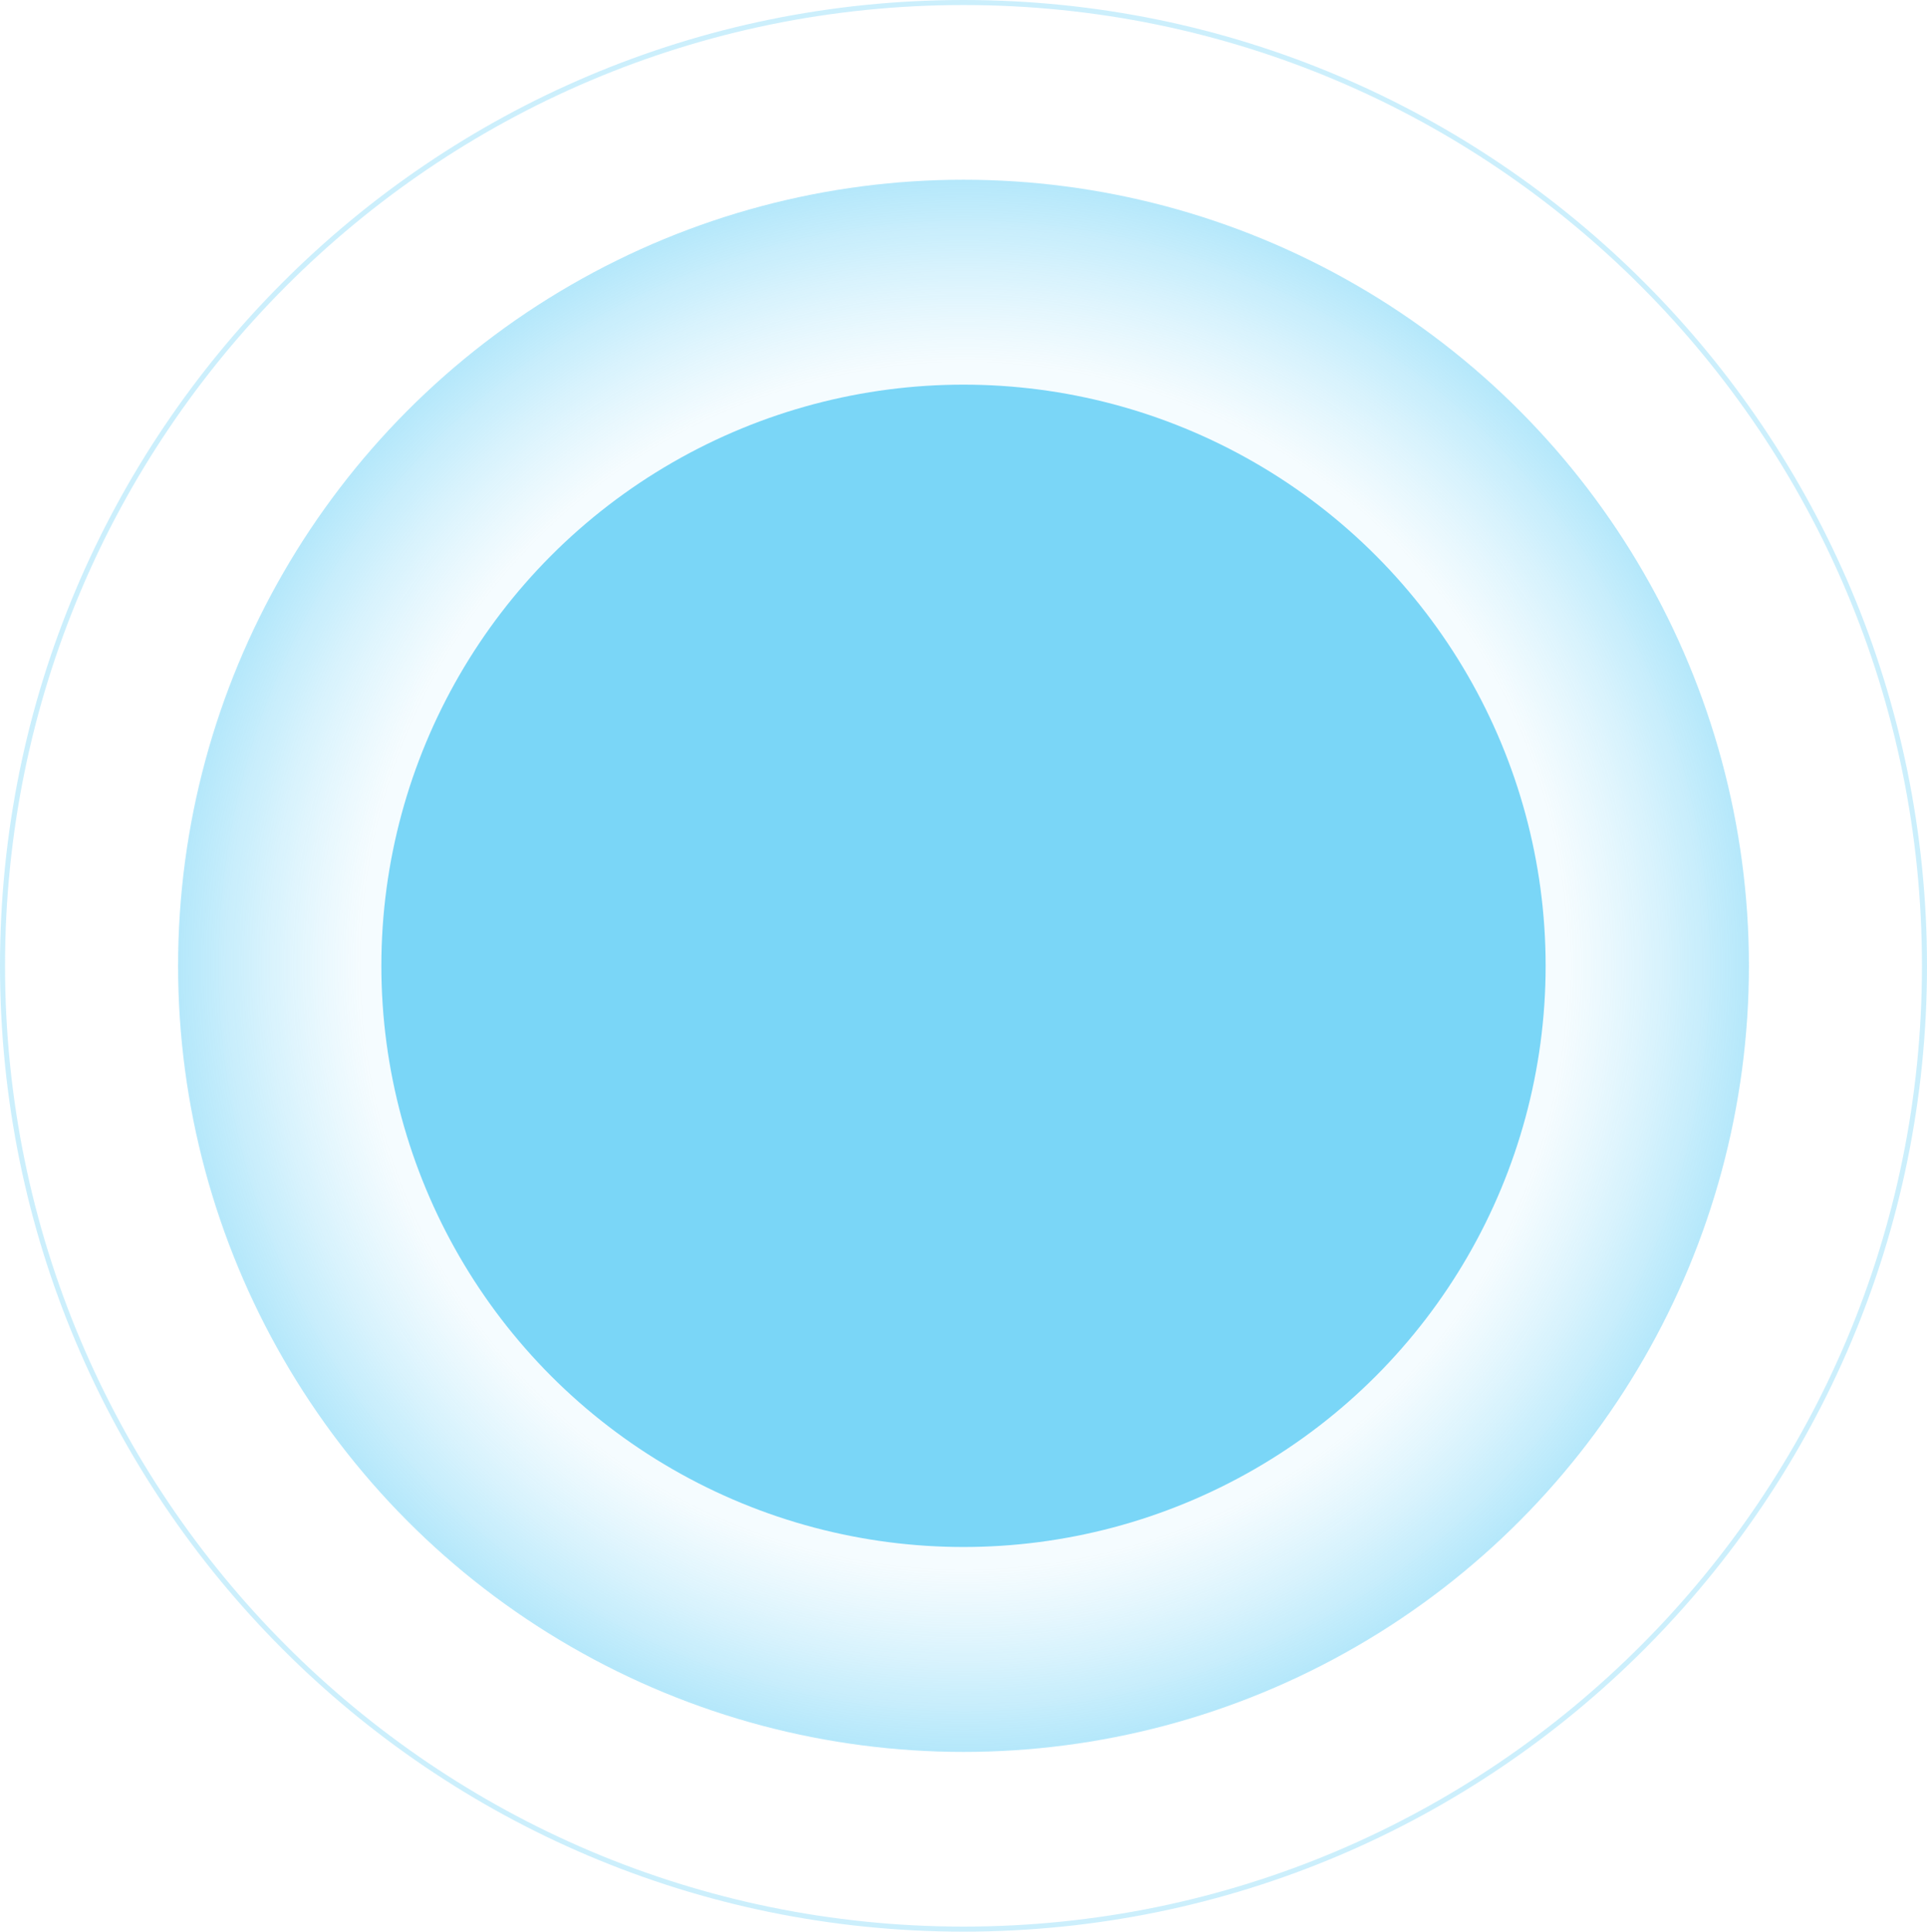
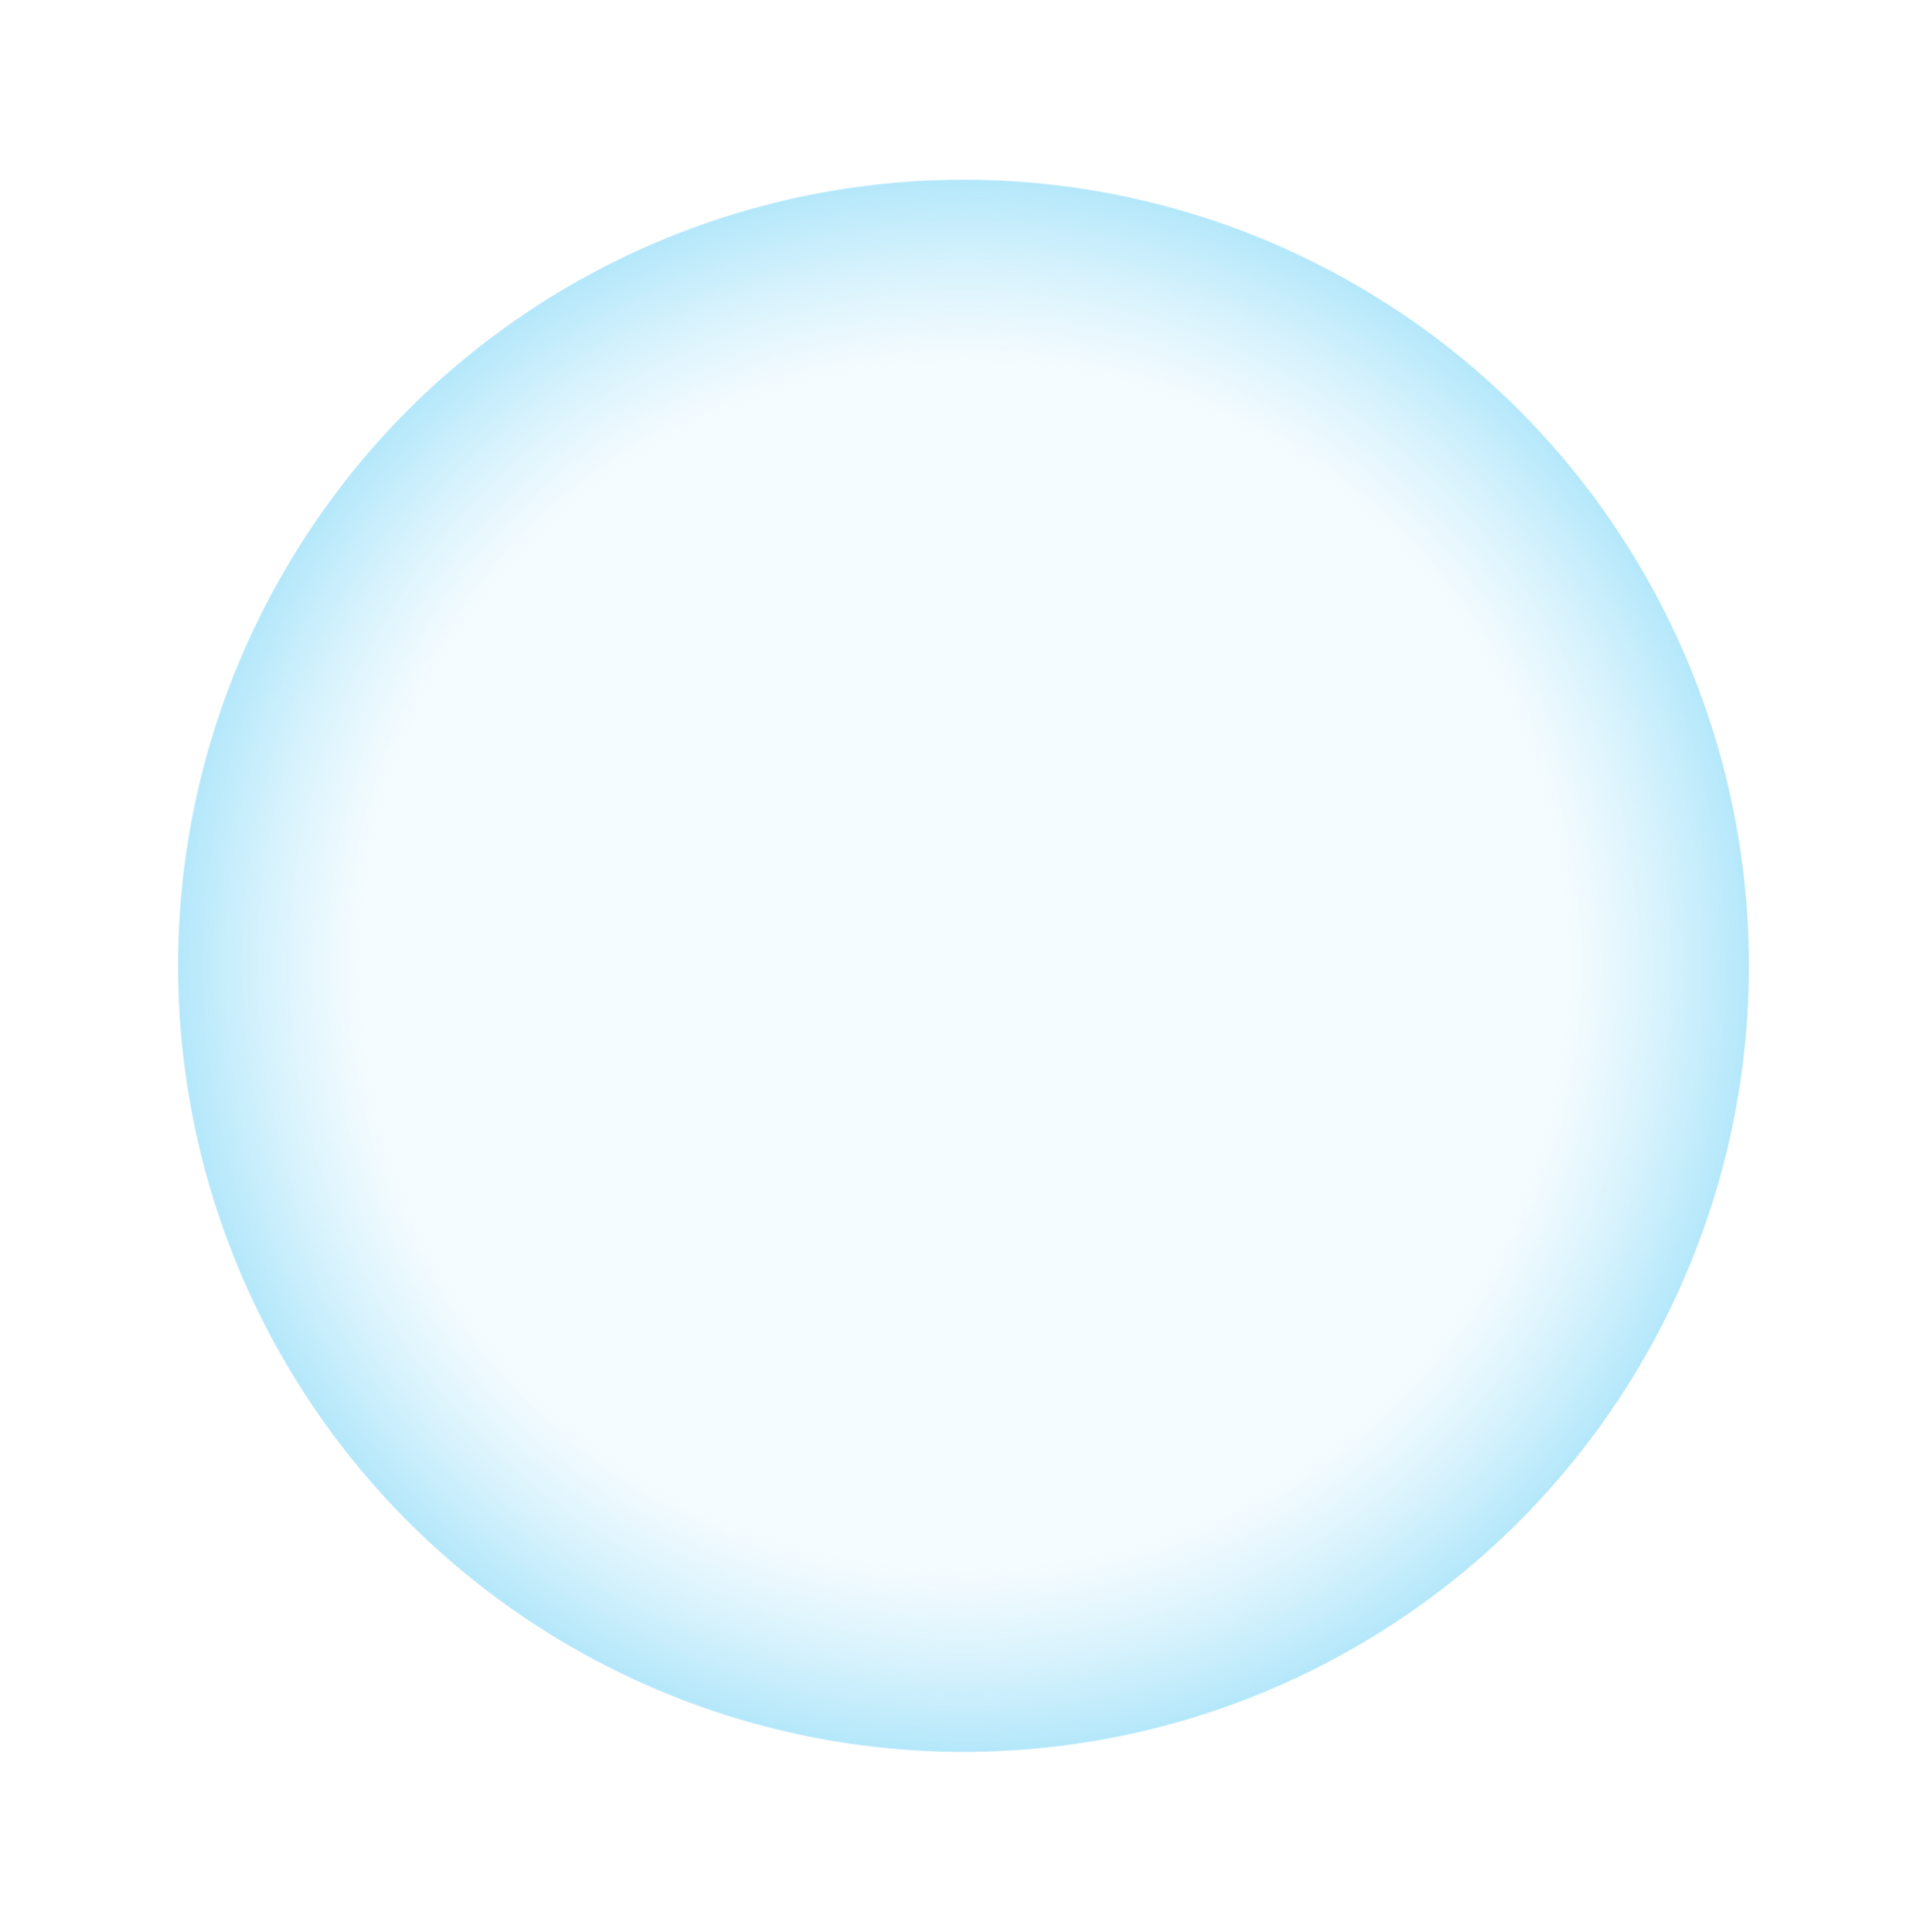
<svg xmlns="http://www.w3.org/2000/svg" width="1147" height="1150" viewBox="0 0 1147 1150" fill="none">
-   <path opacity="0.2" d="M1145.5 575C1145.5 891.739 889.403 1148.5 573.5 1148.5C257.597 1148.5 1.5 891.739 1.5 575C1.5 258.261 257.597 1.5 573.5 1.5C889.403 1.5 1145.5 258.261 1145.5 575Z" stroke="#00B0F0" stroke-width="3" />
  <ellipse opacity="0.6" cx="573.5" cy="575" rx="467.5" ry="468" fill="url(#paint0_radial_699_216)" />
-   <ellipse opacity="0.5" cx="573.5" cy="575" rx="346.5" ry="346" fill="#00B0F0" />
  <defs>
    <radialGradient id="paint0_radial_699_216" cx="0" cy="0" r="1" gradientUnits="userSpaceOnUse" gradientTransform="translate(574 575) rotate(-180) scale(574 577.377)">
      <stop offset="0.621" stop-color="#59CAF6" stop-opacity="0.1" />
      <stop offset="0.94" stop-color="#00B0F0" stop-opacity="0.9" />
    </radialGradient>
  </defs>
</svg>